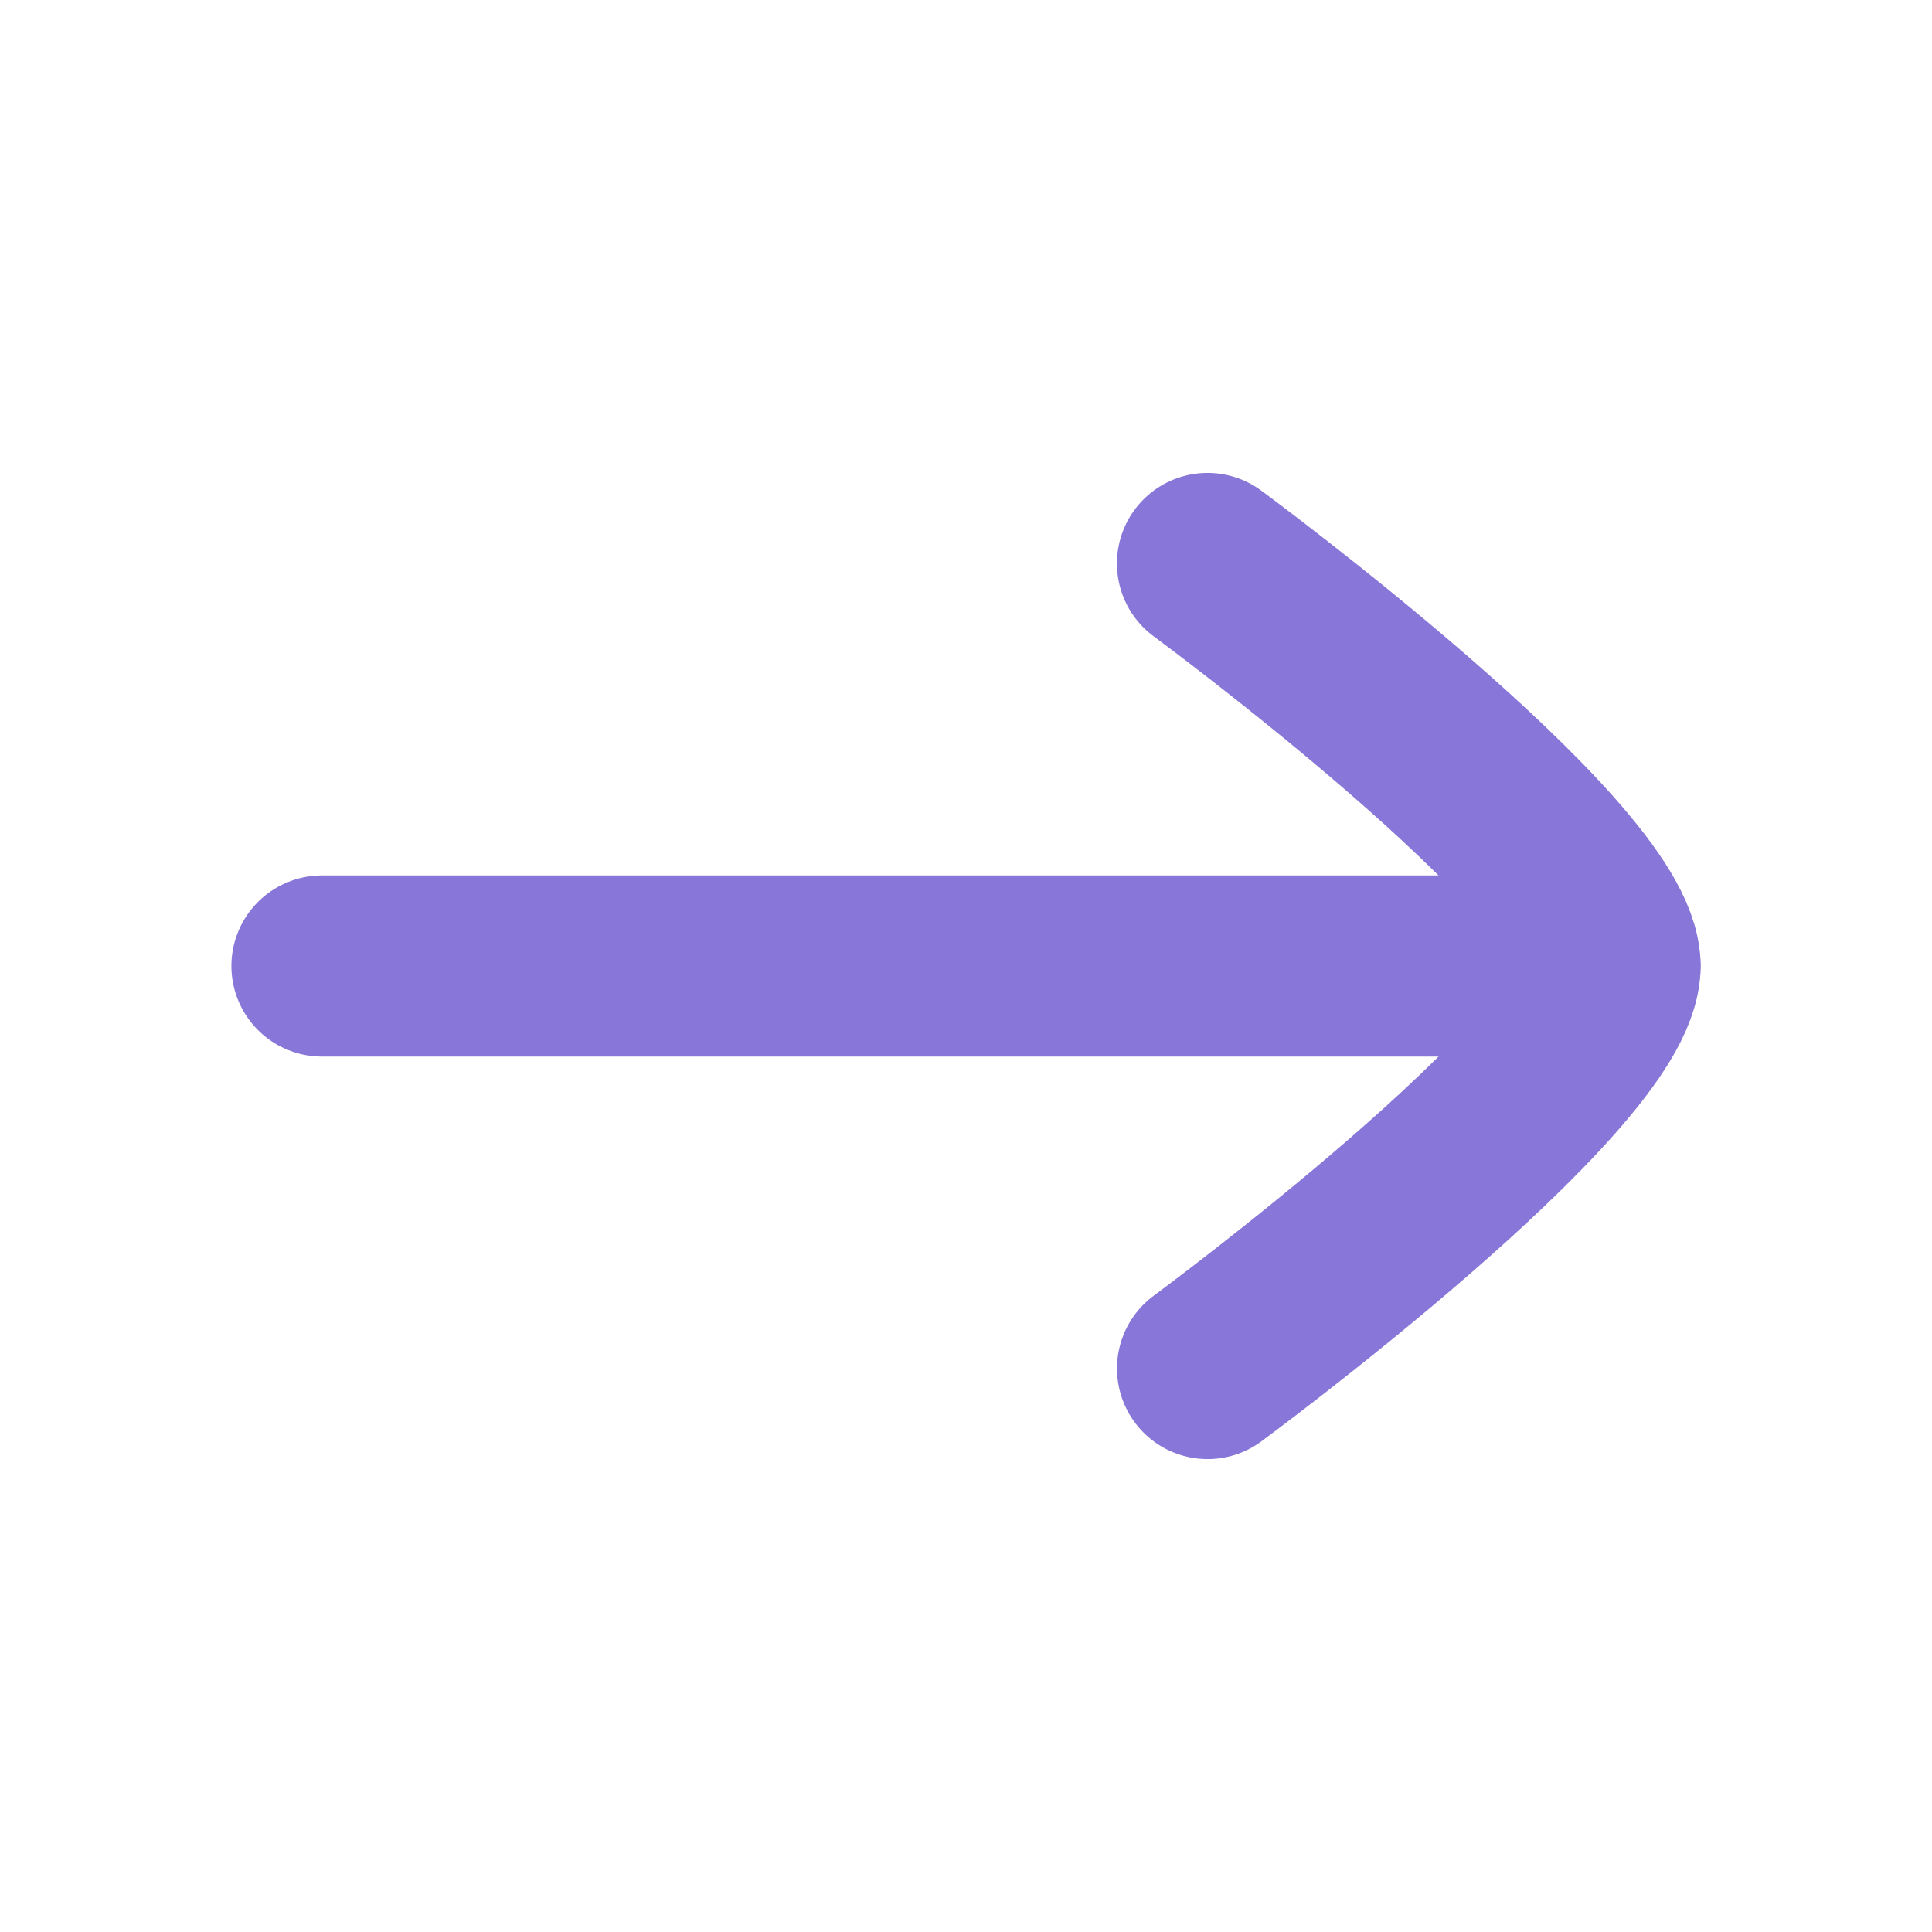
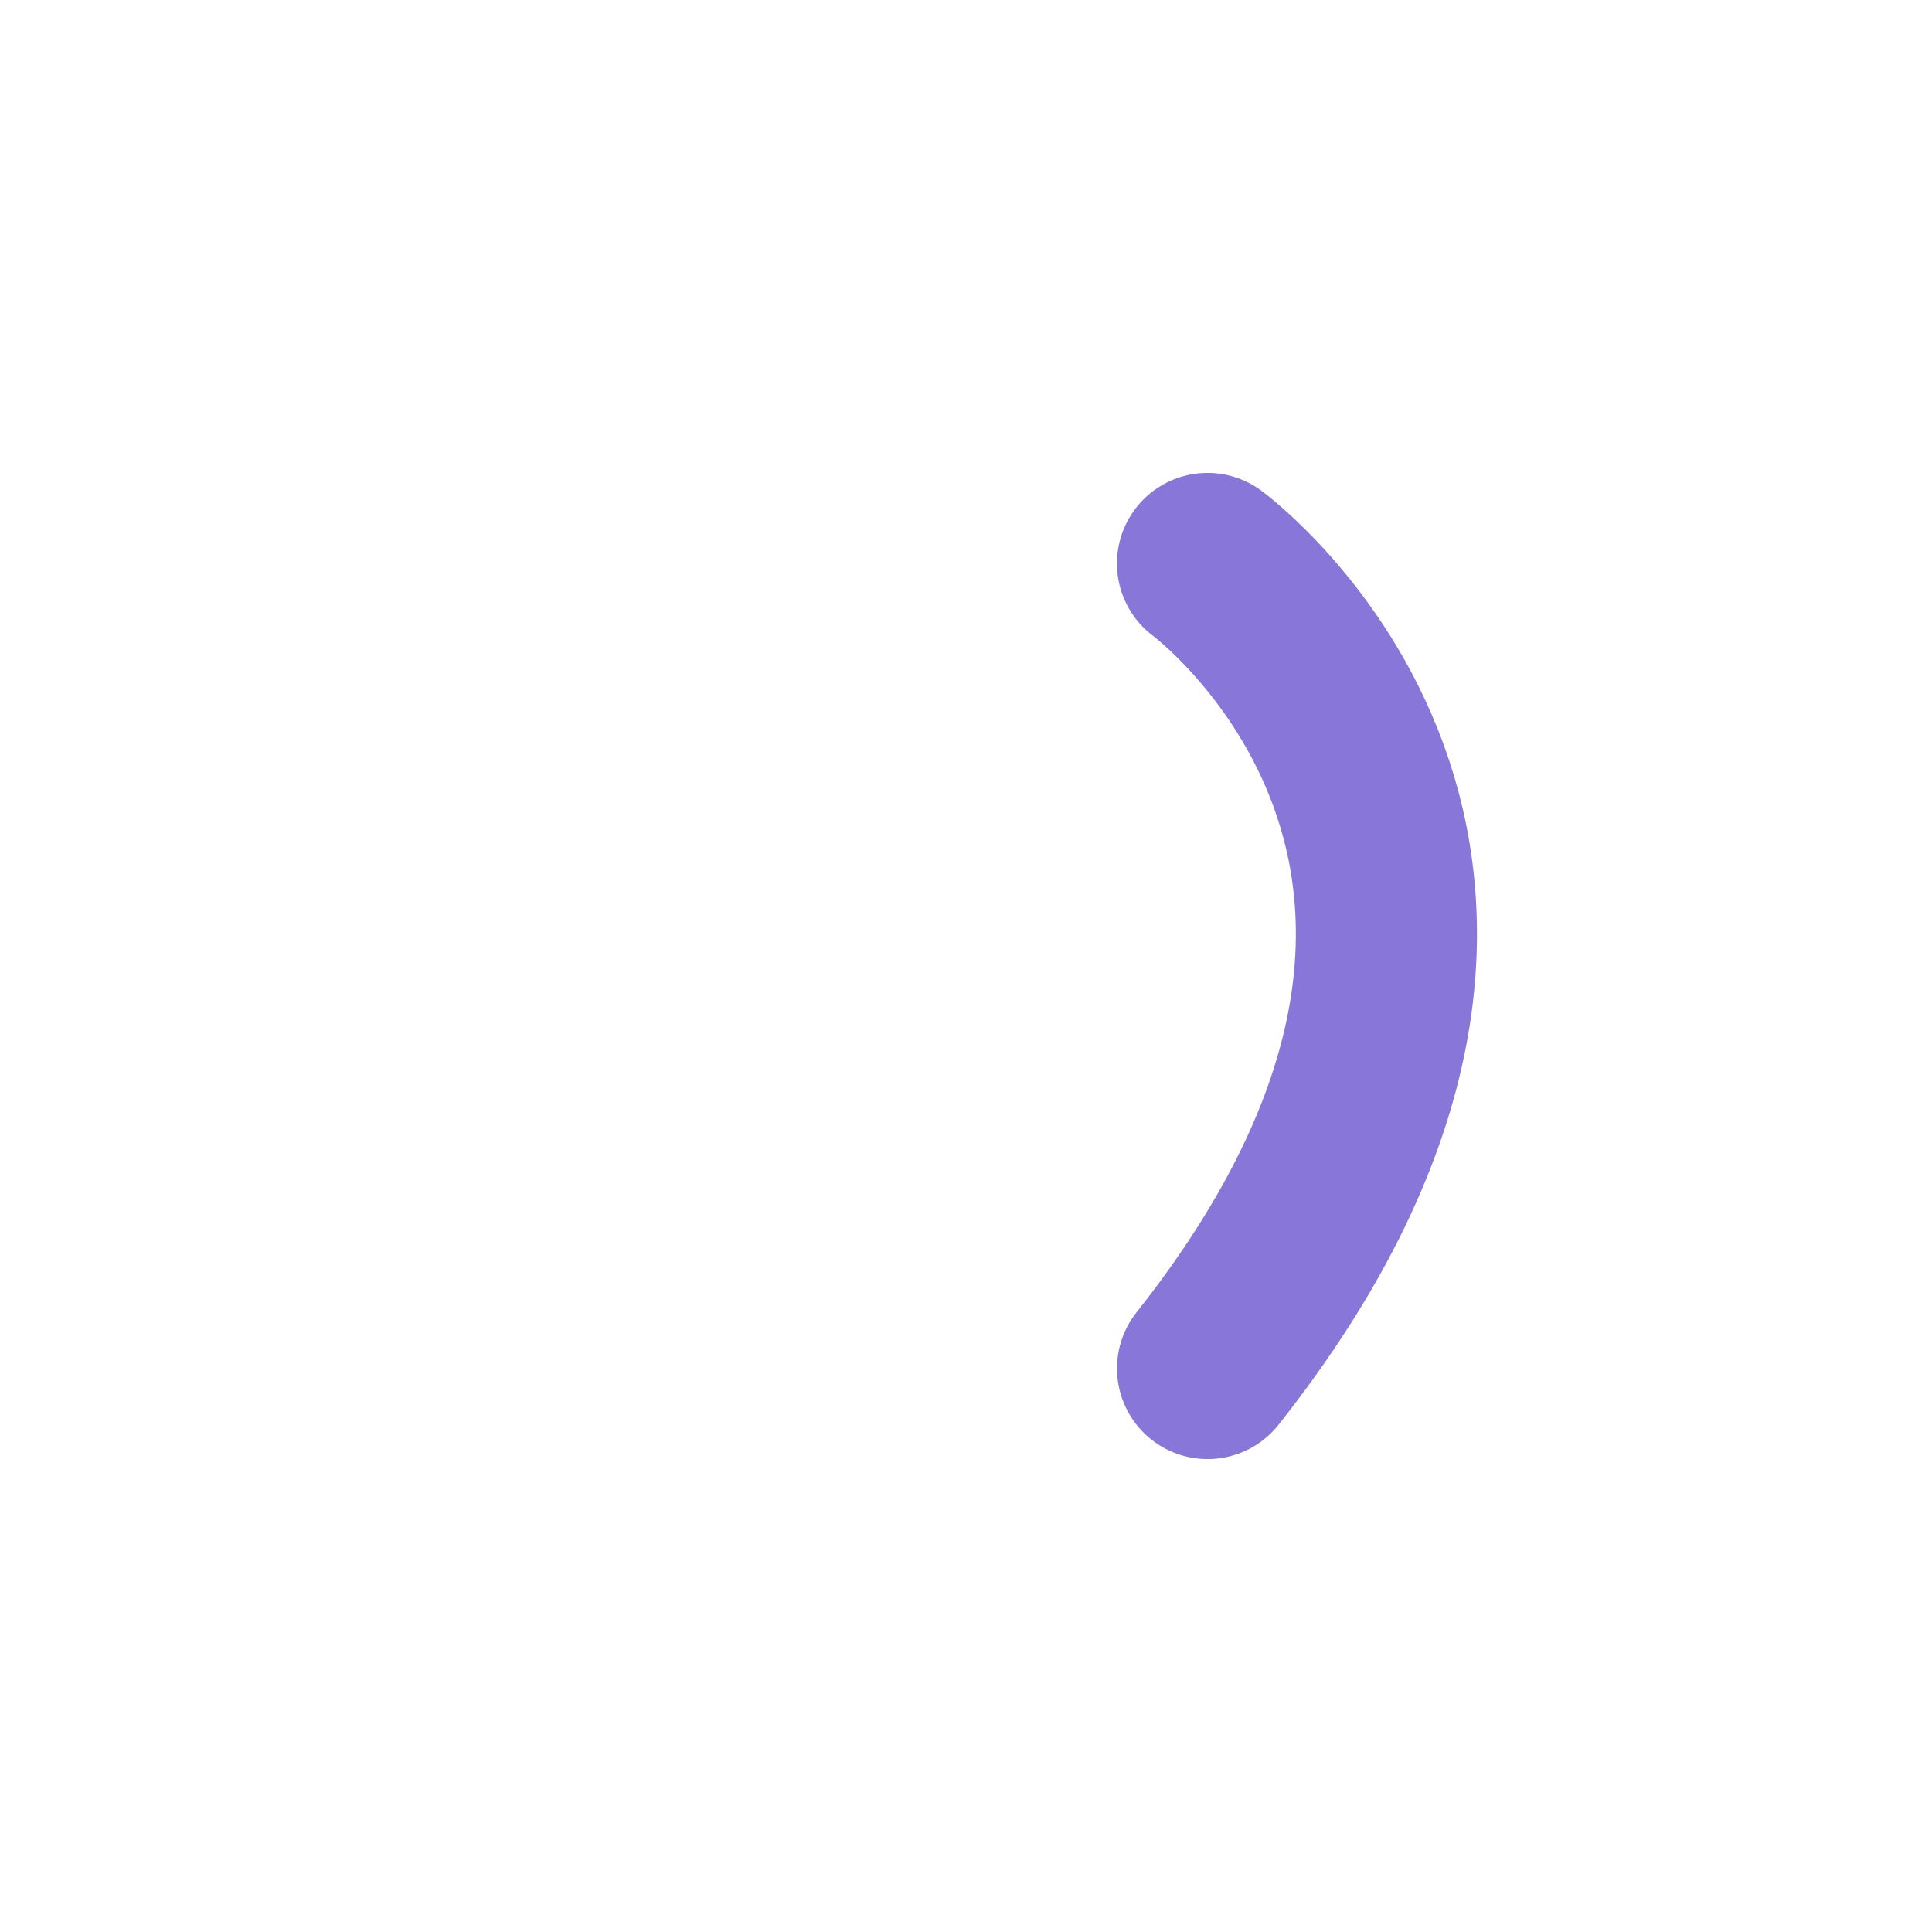
<svg xmlns="http://www.w3.org/2000/svg" width="32" height="32" viewBox="0 0 32 32" fill="none">
-   <path d="M26.667 16H5.333" stroke="#8877D8" stroke-width="3" stroke-linecap="round" stroke-linejoin="round" />
-   <path d="M20.001 22.667C20.001 22.667 26.667 17.757 26.667 16C26.667 14.243 20 9.333 20 9.333" stroke="#8877D8" stroke-width="3" stroke-linecap="round" stroke-linejoin="round" />
+   <path d="M20.001 22.667C26.667 14.243 20 9.333 20 9.333" stroke="#8877D8" stroke-width="3" stroke-linecap="round" stroke-linejoin="round" />
</svg>